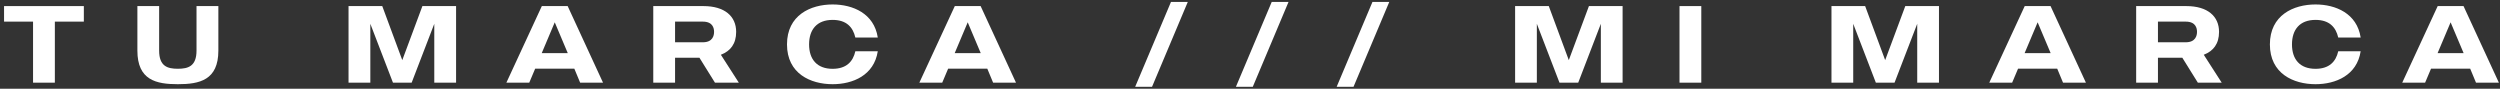
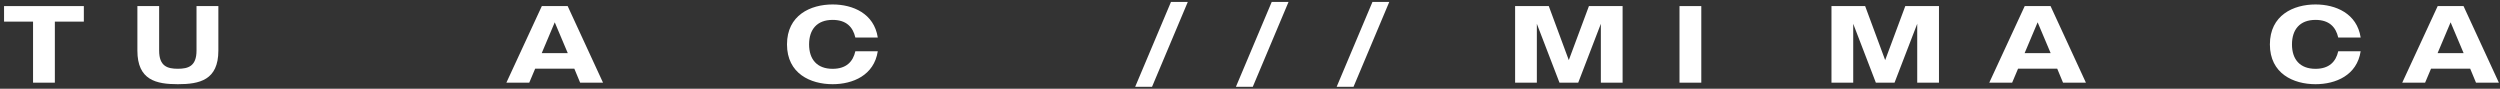
<svg xmlns="http://www.w3.org/2000/svg" width="507" height="18" viewBox="0 0 507 18" fill="none">
  <rect x="0" y="0" width="507" height="18" fill="#333333" stroke="none" />
  <path d="M17.003 4.385H11.123V16.765H6.703V4.385H0.823V1.235H17.003V4.385Z" fill="white" />
  <path d="M44.283 1.235V10.265C44.283 16.255 40.463 17.075 36.073 17.075C31.683 17.075 27.863 16.255 27.863 10.265V1.235H32.273V10.265C32.273 13.435 33.963 13.945 36.063 13.945C38.163 13.945 39.853 13.435 39.853 10.265V1.235H44.283Z" fill="white" />
-   <path d="M92.493 1.235V16.765H88.073V4.825L83.483 16.765H79.693L75.103 4.825V16.765H70.683V1.235H77.523L81.583 12.195L85.663 1.235H92.493Z" fill="white" />
  <path d="M116.473 13.925H108.533L107.333 16.765H102.693L109.883 1.235H115.123L122.293 16.765H117.653L116.473 13.925ZM115.143 10.775L112.503 4.525L109.863 10.775H115.143Z" fill="white" />
-   <path d="M141.853 11.705H136.903V16.765H132.483V1.235H142.663C146.963 1.235 149.293 3.295 149.293 6.465C149.293 8.865 148.163 10.345 146.193 11.105L149.833 16.765H144.993L141.843 11.705H141.853ZM136.903 8.575H142.533C144.553 8.575 144.813 7.195 144.813 6.465C144.813 5.735 144.573 4.385 142.533 4.385H136.903V8.575Z" fill="white" />
  <path d="M173.463 10.395H178.013C177.263 15.275 172.953 17.075 168.853 17.075C164.373 17.075 159.603 14.925 159.603 9.005C159.603 3.085 164.373 0.905 168.853 0.905C172.953 0.905 177.263 2.725 178.013 7.605H173.463C172.973 5.475 171.623 4.035 168.853 4.035C165.683 4.035 164.083 5.985 164.083 9.005C164.083 12.025 165.683 13.955 168.853 13.955C171.623 13.955 172.983 12.515 173.463 10.405" fill="white" />
-   <path d="M200.223 13.925H192.283L191.083 16.765H186.443L193.633 1.235H198.873L206.043 16.765H201.403L200.223 13.925ZM198.893 10.775L196.253 4.525L193.613 10.775H198.893Z" fill="white" />
  <path d="M240.883 0.395L233.633 17.605H230.213L237.473 0.395H240.883Z" fill="white" />
  <path d="M261.313 0.395L254.063 17.605H250.643L257.903 0.395H261.313Z" fill="white" />
  <path d="M281.743 0.395L274.493 17.605H271.073L278.333 0.395H281.743Z" fill="white" />
  <path d="M329.063 1.235V16.765H324.653V4.825L320.063 16.765H316.263L311.673 4.825V16.765H307.263V1.235H314.093L318.153 12.195L322.233 1.235H329.063Z" fill="white" />
  <path d="M345.023 1.235H340.603V16.765H345.023V1.235Z" fill="white" />
  <path d="M393.223 1.235V16.765H388.813V4.825L384.213 16.765H380.423L375.833 4.825V16.765H371.423V1.235H378.253L382.313 12.195L386.393 1.235H393.223Z" fill="white" />
  <path d="M417.203 13.925H409.263L408.063 16.765H403.423L410.613 1.235H415.853L423.023 16.765H418.383L417.203 13.925ZM415.873 10.775L413.233 4.525L410.593 10.775H415.873Z" fill="white" />
-   <path d="M442.583 11.705H437.633V16.765H433.213V1.235H443.393C447.693 1.235 450.023 3.295 450.023 6.465C450.023 8.865 448.893 10.345 446.923 11.105L450.563 16.765H445.723L442.573 11.705H442.583ZM437.633 8.575H443.263C445.283 8.575 445.553 7.195 445.553 6.465C445.553 5.735 445.313 4.385 443.263 4.385H437.633V8.575Z" fill="white" />
  <path d="M474.193 10.395H478.743C477.993 15.275 473.683 17.075 469.583 17.075C465.103 17.075 460.333 14.925 460.333 9.005C460.333 3.085 465.103 0.905 469.583 0.905C473.683 0.905 477.993 2.725 478.743 7.605H474.193C473.703 5.475 472.353 4.035 469.583 4.035C466.413 4.035 464.813 5.985 464.813 9.005C464.813 12.025 466.413 13.955 469.583 13.955C472.353 13.955 473.713 12.515 474.193 10.405" fill="white" />
  <path d="M500.953 13.925H493.013L491.813 16.765H487.173L494.363 1.235H499.603L506.773 16.765H502.133L500.953 13.925ZM499.623 10.775L496.983 4.525L494.343 10.775H499.623Z" fill="white" />
</svg>